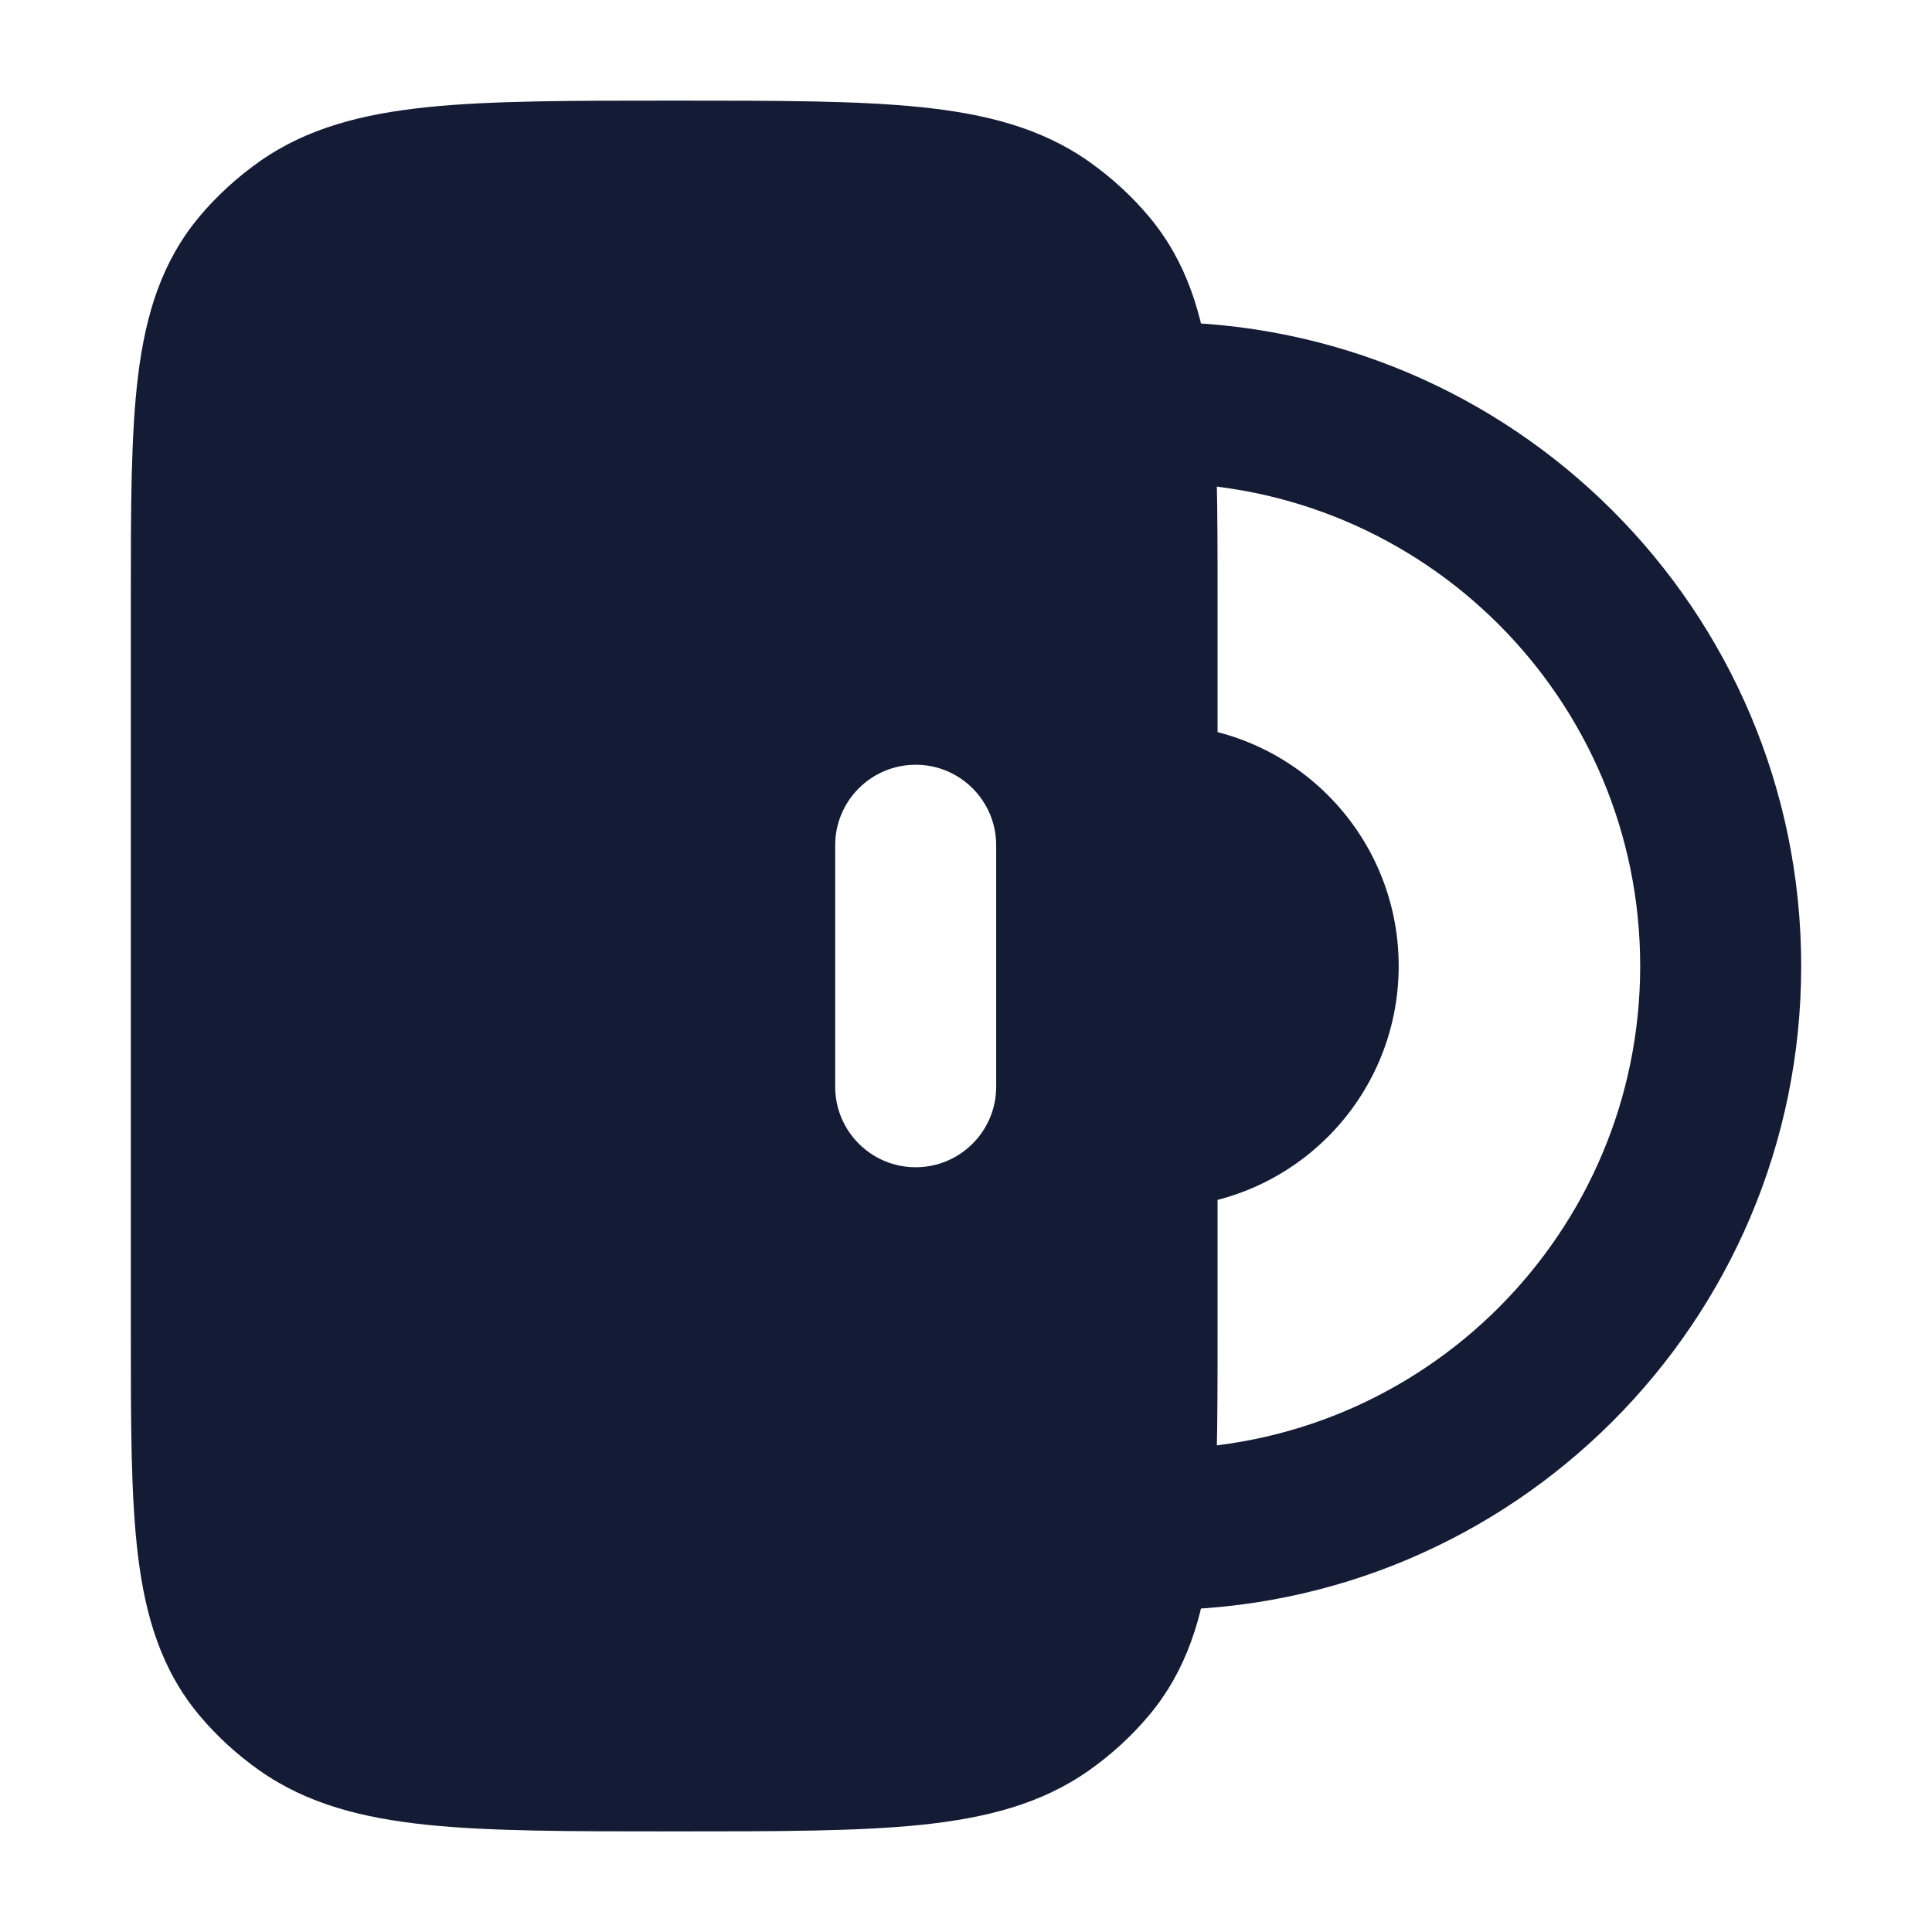
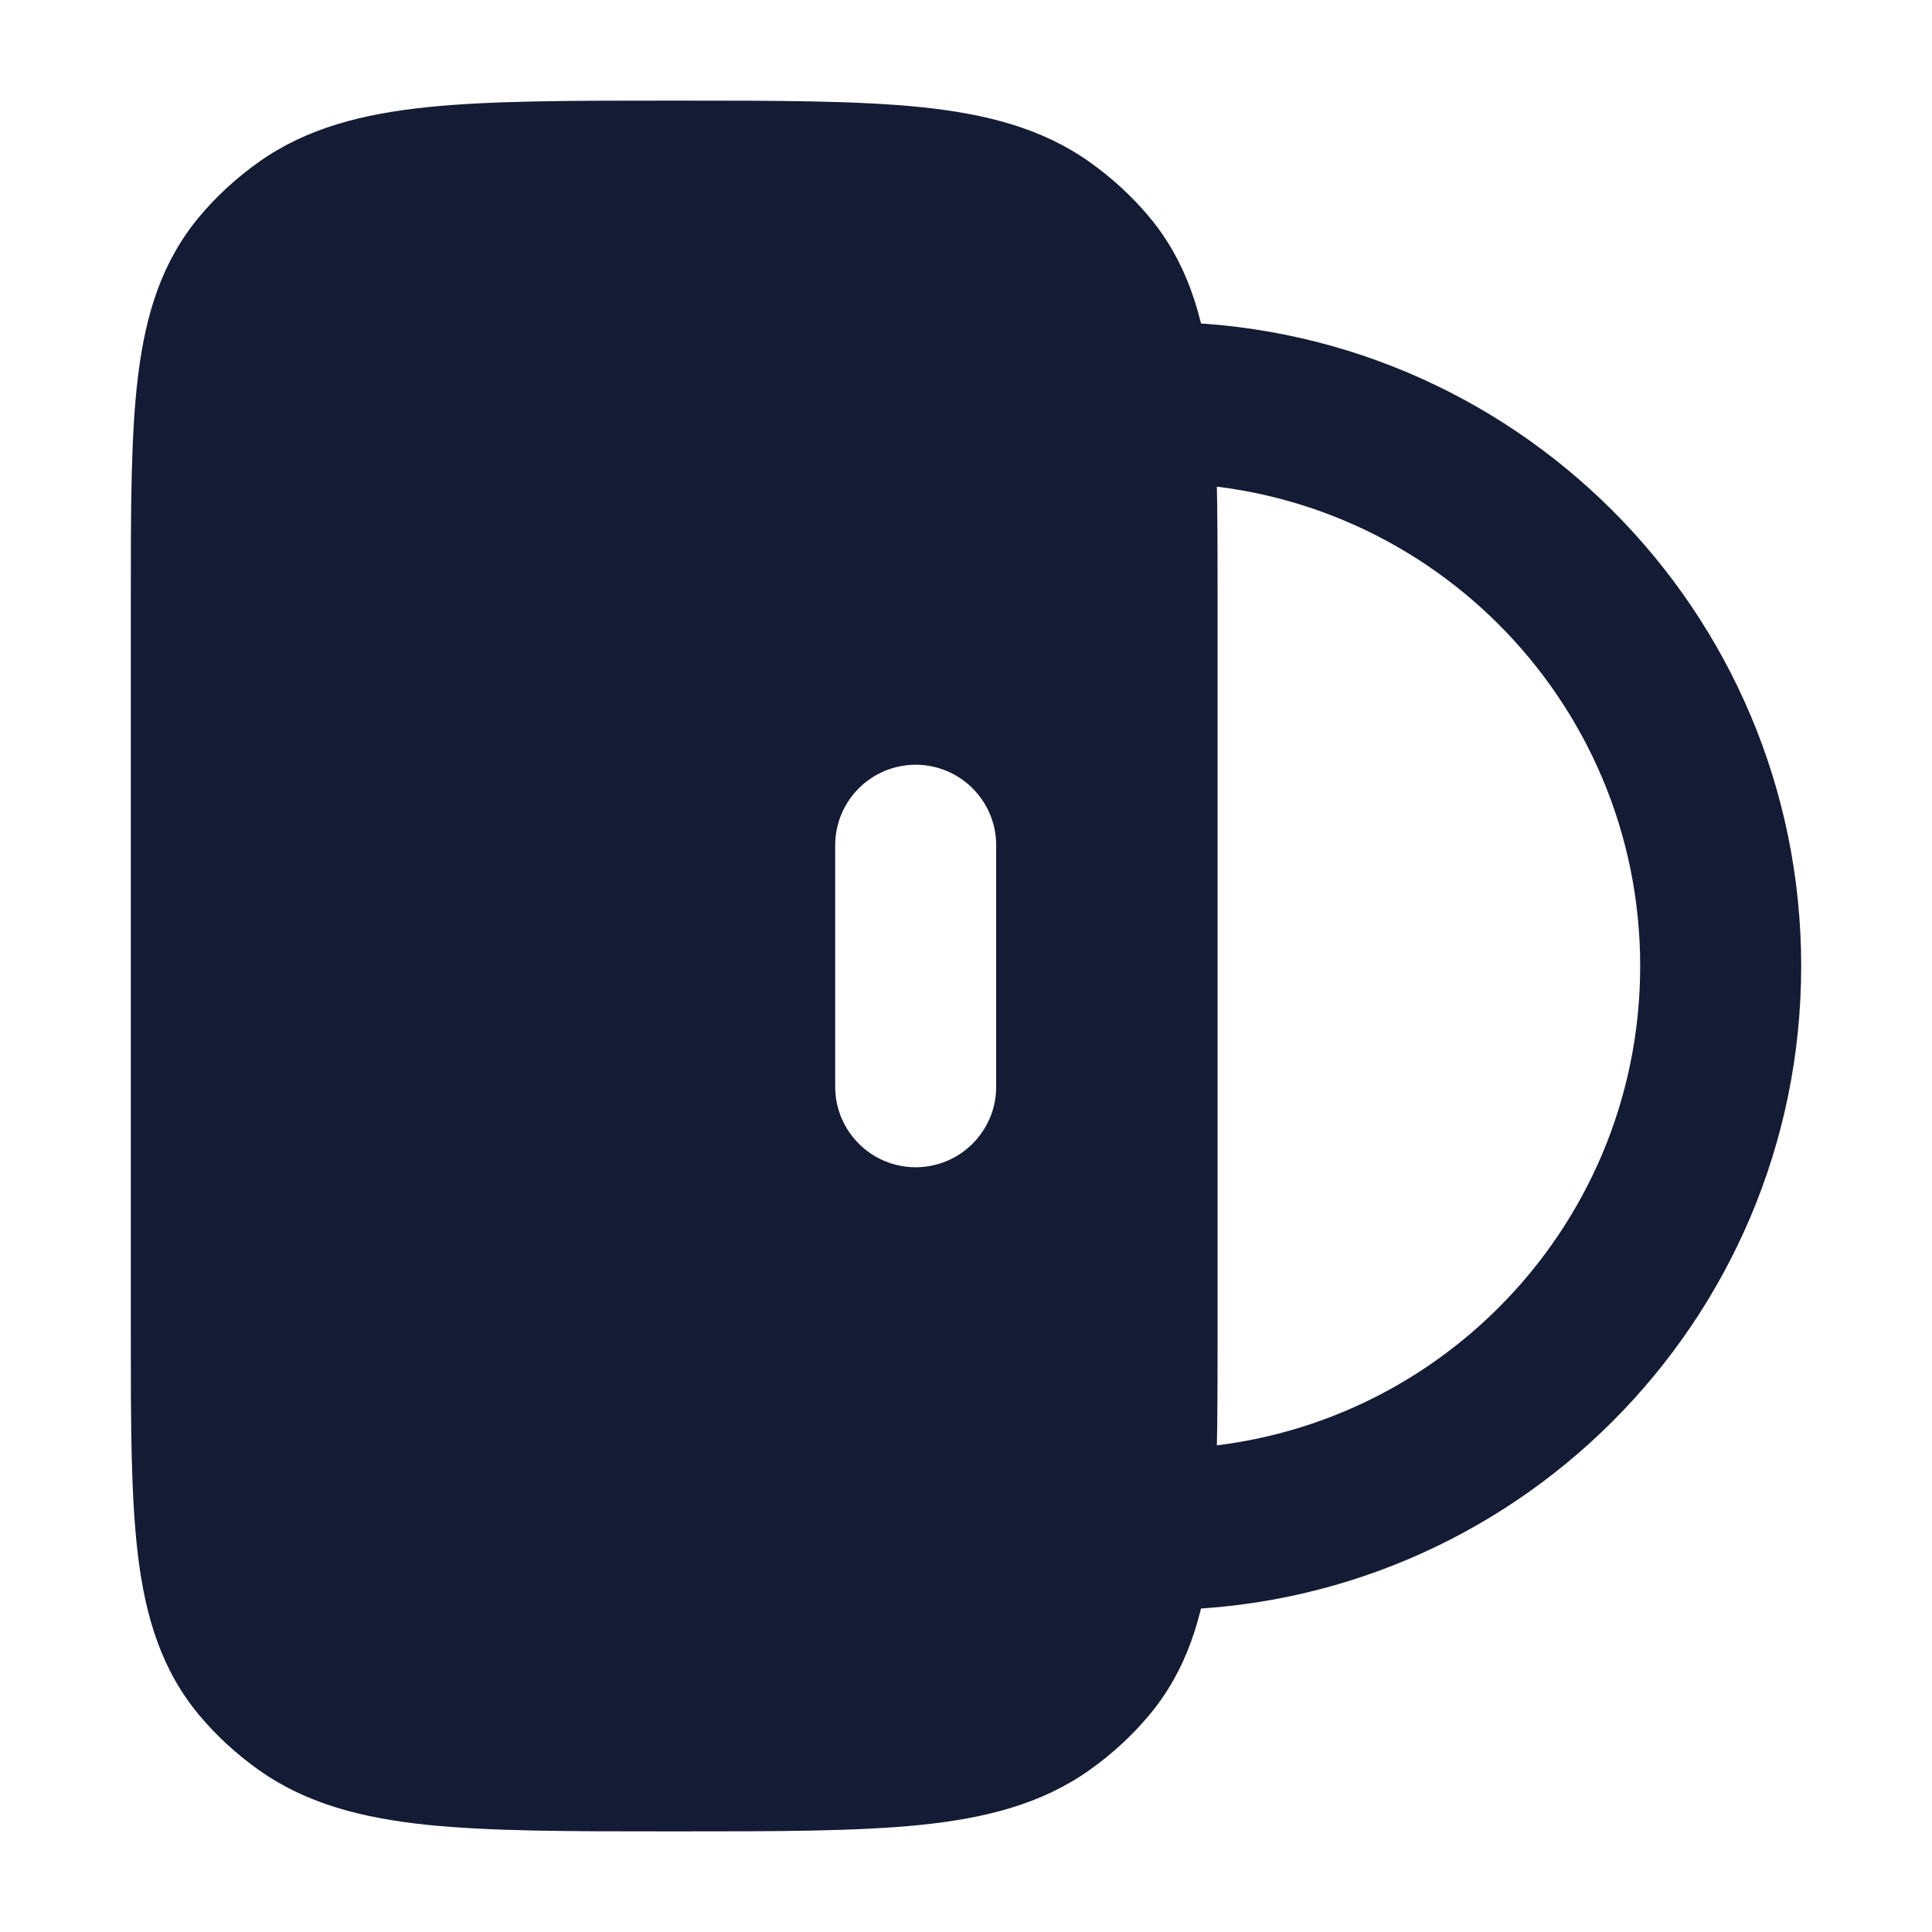
<svg xmlns="http://www.w3.org/2000/svg" width="24" height="24" viewBox="0 0 24 24" fill="none">
  <path fill-rule="evenodd" clip-rule="evenodd" d="M13.375 5C13.375 4.448 13.823 4 14.375 4C18.793 4 22.375 7.582 22.375 12C22.375 16.418 18.793 20 14.375 20C13.823 20 13.375 19.552 13.375 19C13.375 18.448 13.823 18 14.375 18C17.689 18 20.375 15.314 20.375 12C20.375 8.686 17.689 6 14.375 6C13.823 6 13.375 5.552 13.375 5Z" fill="#141B34" />
-   <path d="M14.375 15C16.032 15 17.375 13.657 17.375 12C17.375 10.343 16.032 9 14.375 9V15Z" fill="#141B34" />
  <path fill-rule="evenodd" clip-rule="evenodd" d="M11.441 1.331C10.652 1.25 9.661 1.25 8.417 1.25H8.417H8.333H8.333C7.089 1.25 6.098 1.25 5.309 1.331C4.5 1.415 3.814 1.591 3.224 2.006C2.945 2.203 2.693 2.433 2.476 2.692C2.01 3.25 1.809 3.905 1.715 4.669C1.625 5.402 1.625 6.32 1.625 7.451V7.451V16.549V16.549C1.625 17.68 1.625 18.598 1.715 19.331C1.809 20.095 2.01 20.75 2.476 21.308C2.693 21.567 2.945 21.797 3.224 21.994C3.814 22.409 4.5 22.585 5.309 22.669C6.098 22.75 7.089 22.75 8.333 22.75H8.333H8.417C9.661 22.75 10.652 22.75 11.441 22.669C12.25 22.585 12.936 22.409 13.526 21.994C13.805 21.797 14.057 21.567 14.274 21.308C14.741 20.75 14.941 20.095 15.035 19.331C15.125 18.598 15.125 17.68 15.125 16.549L15.125 7.451C15.125 6.32 15.125 5.402 15.035 4.669C14.941 3.905 14.741 3.25 14.274 2.692C14.057 2.433 13.805 2.203 13.526 2.006C12.936 1.591 12.25 1.415 11.441 1.331ZM10.375 13.5C10.375 14.052 10.823 14.5 11.375 14.5C11.927 14.5 12.375 14.052 12.375 13.5V10.5C12.375 9.948 11.927 9.5 11.375 9.5C10.823 9.5 10.375 9.948 10.375 10.5V13.5Z" fill="#141B34" />
</svg>